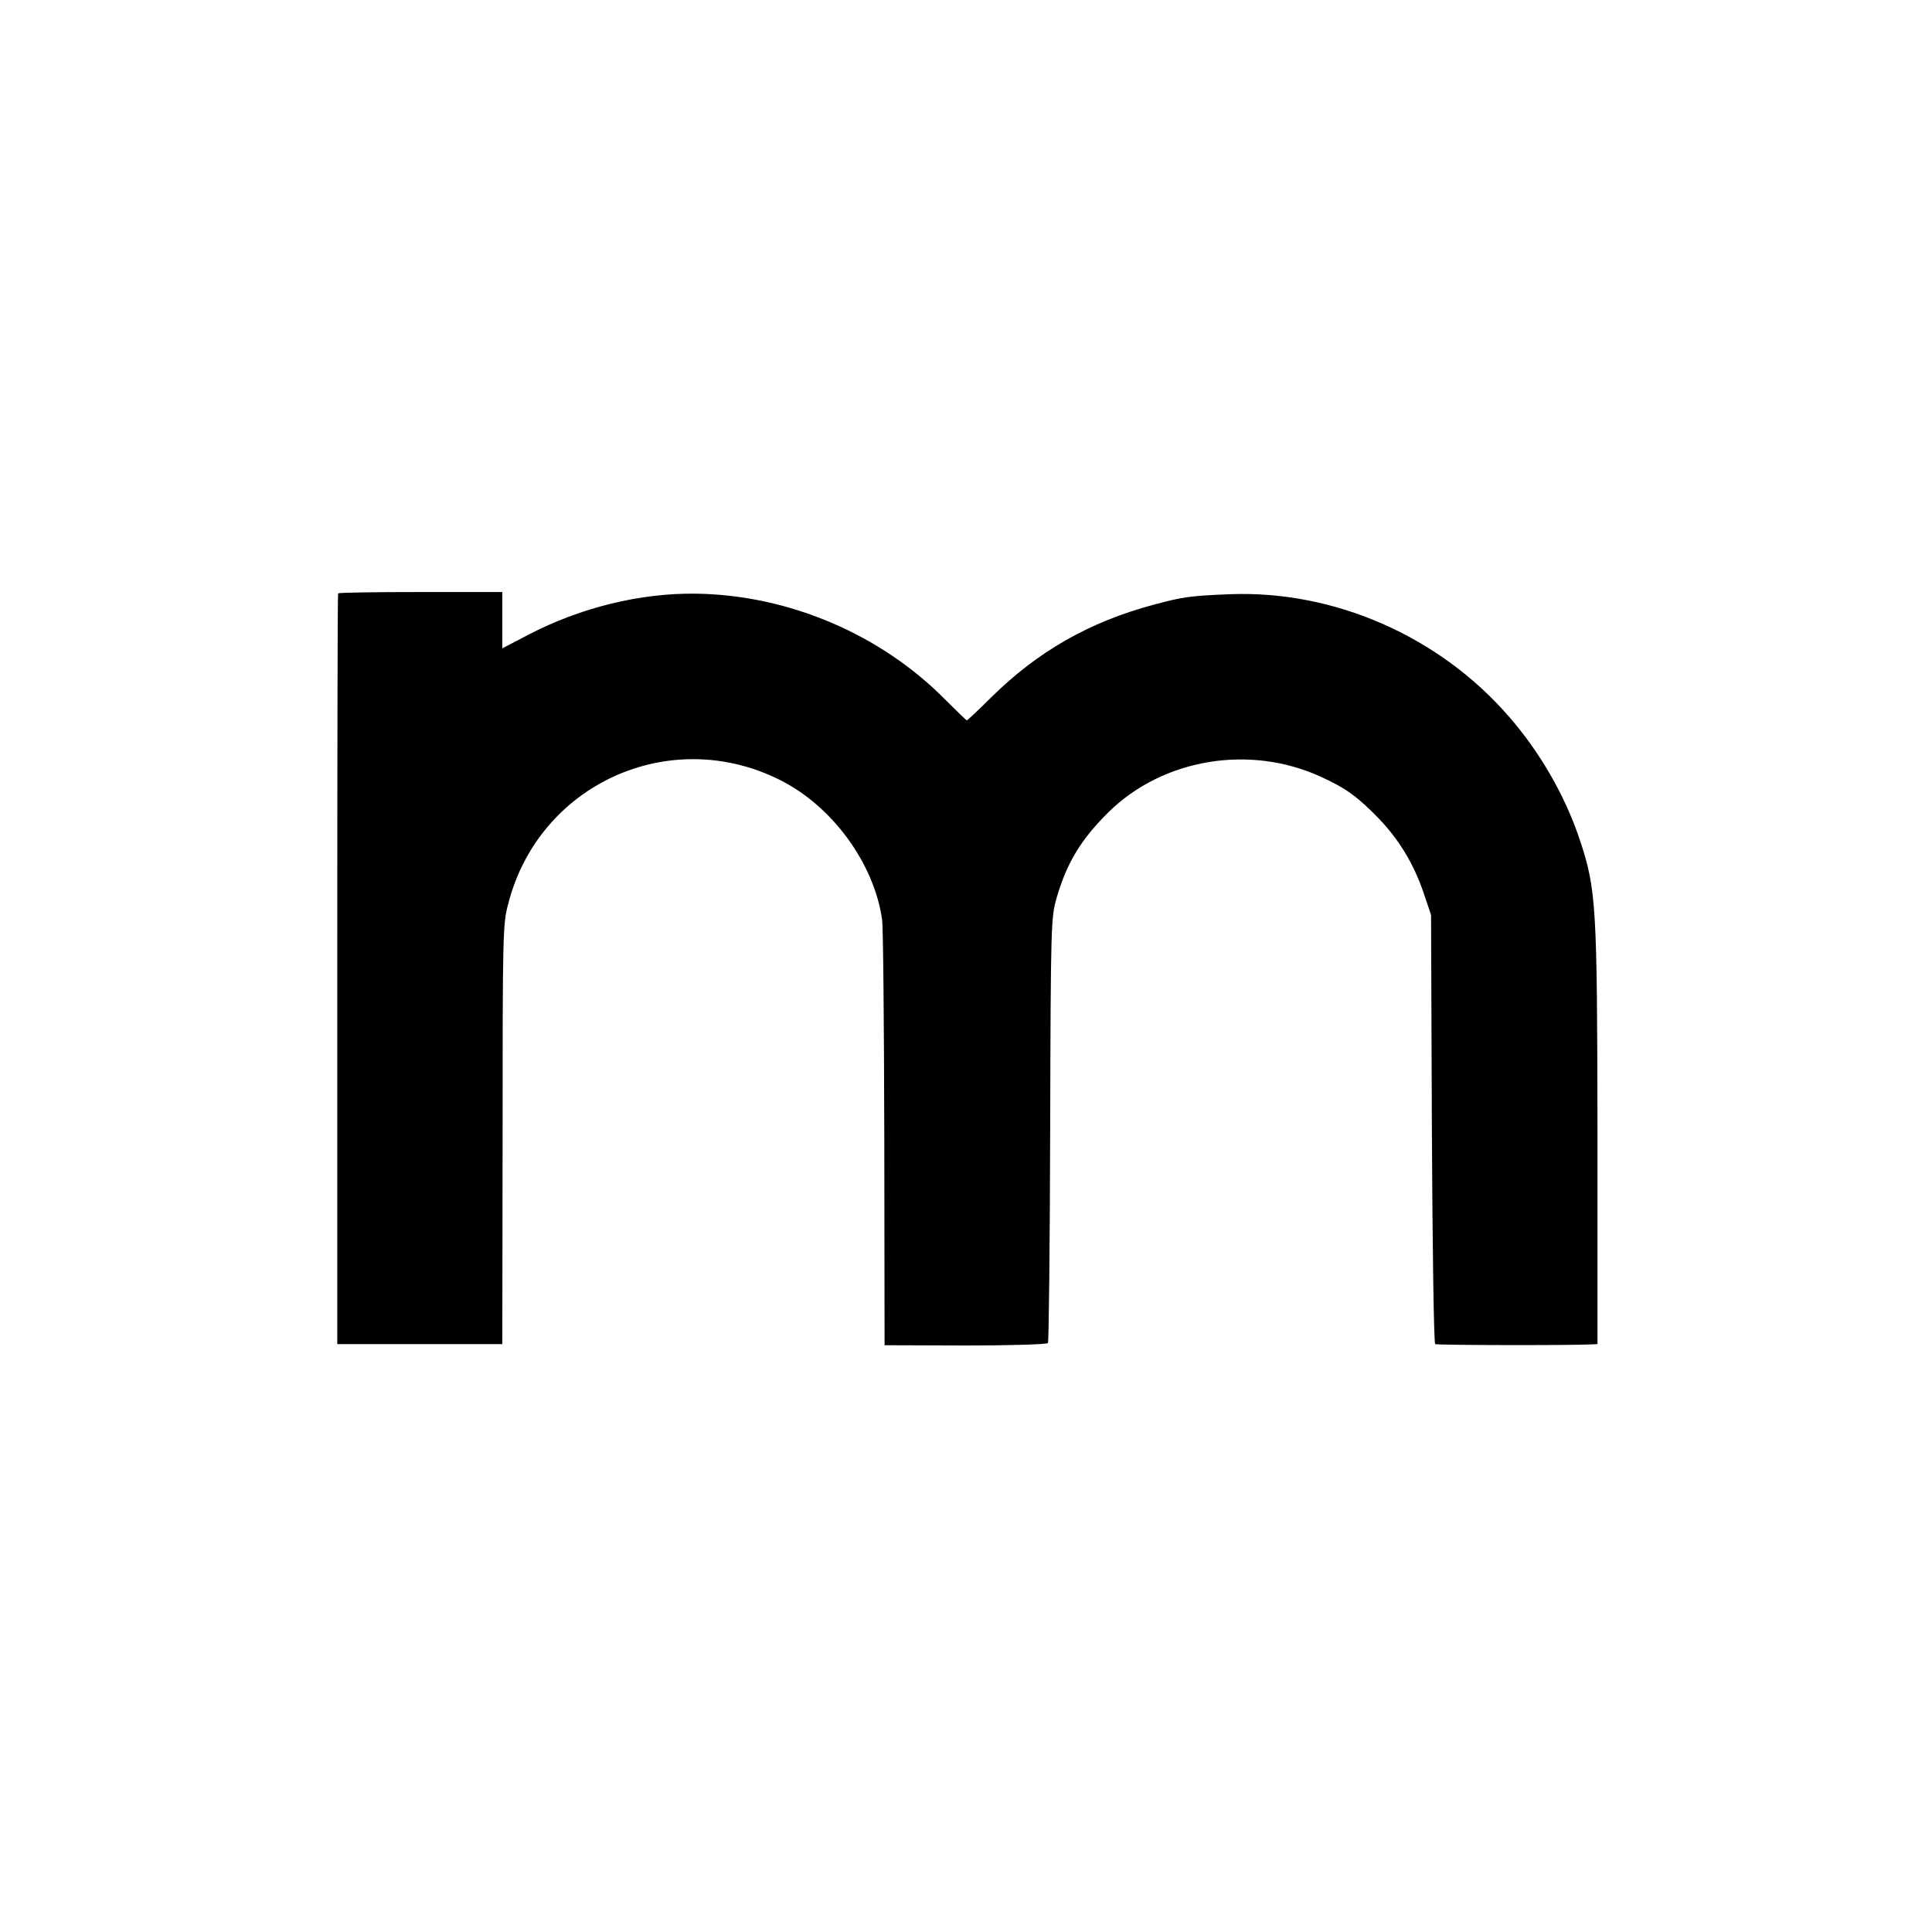
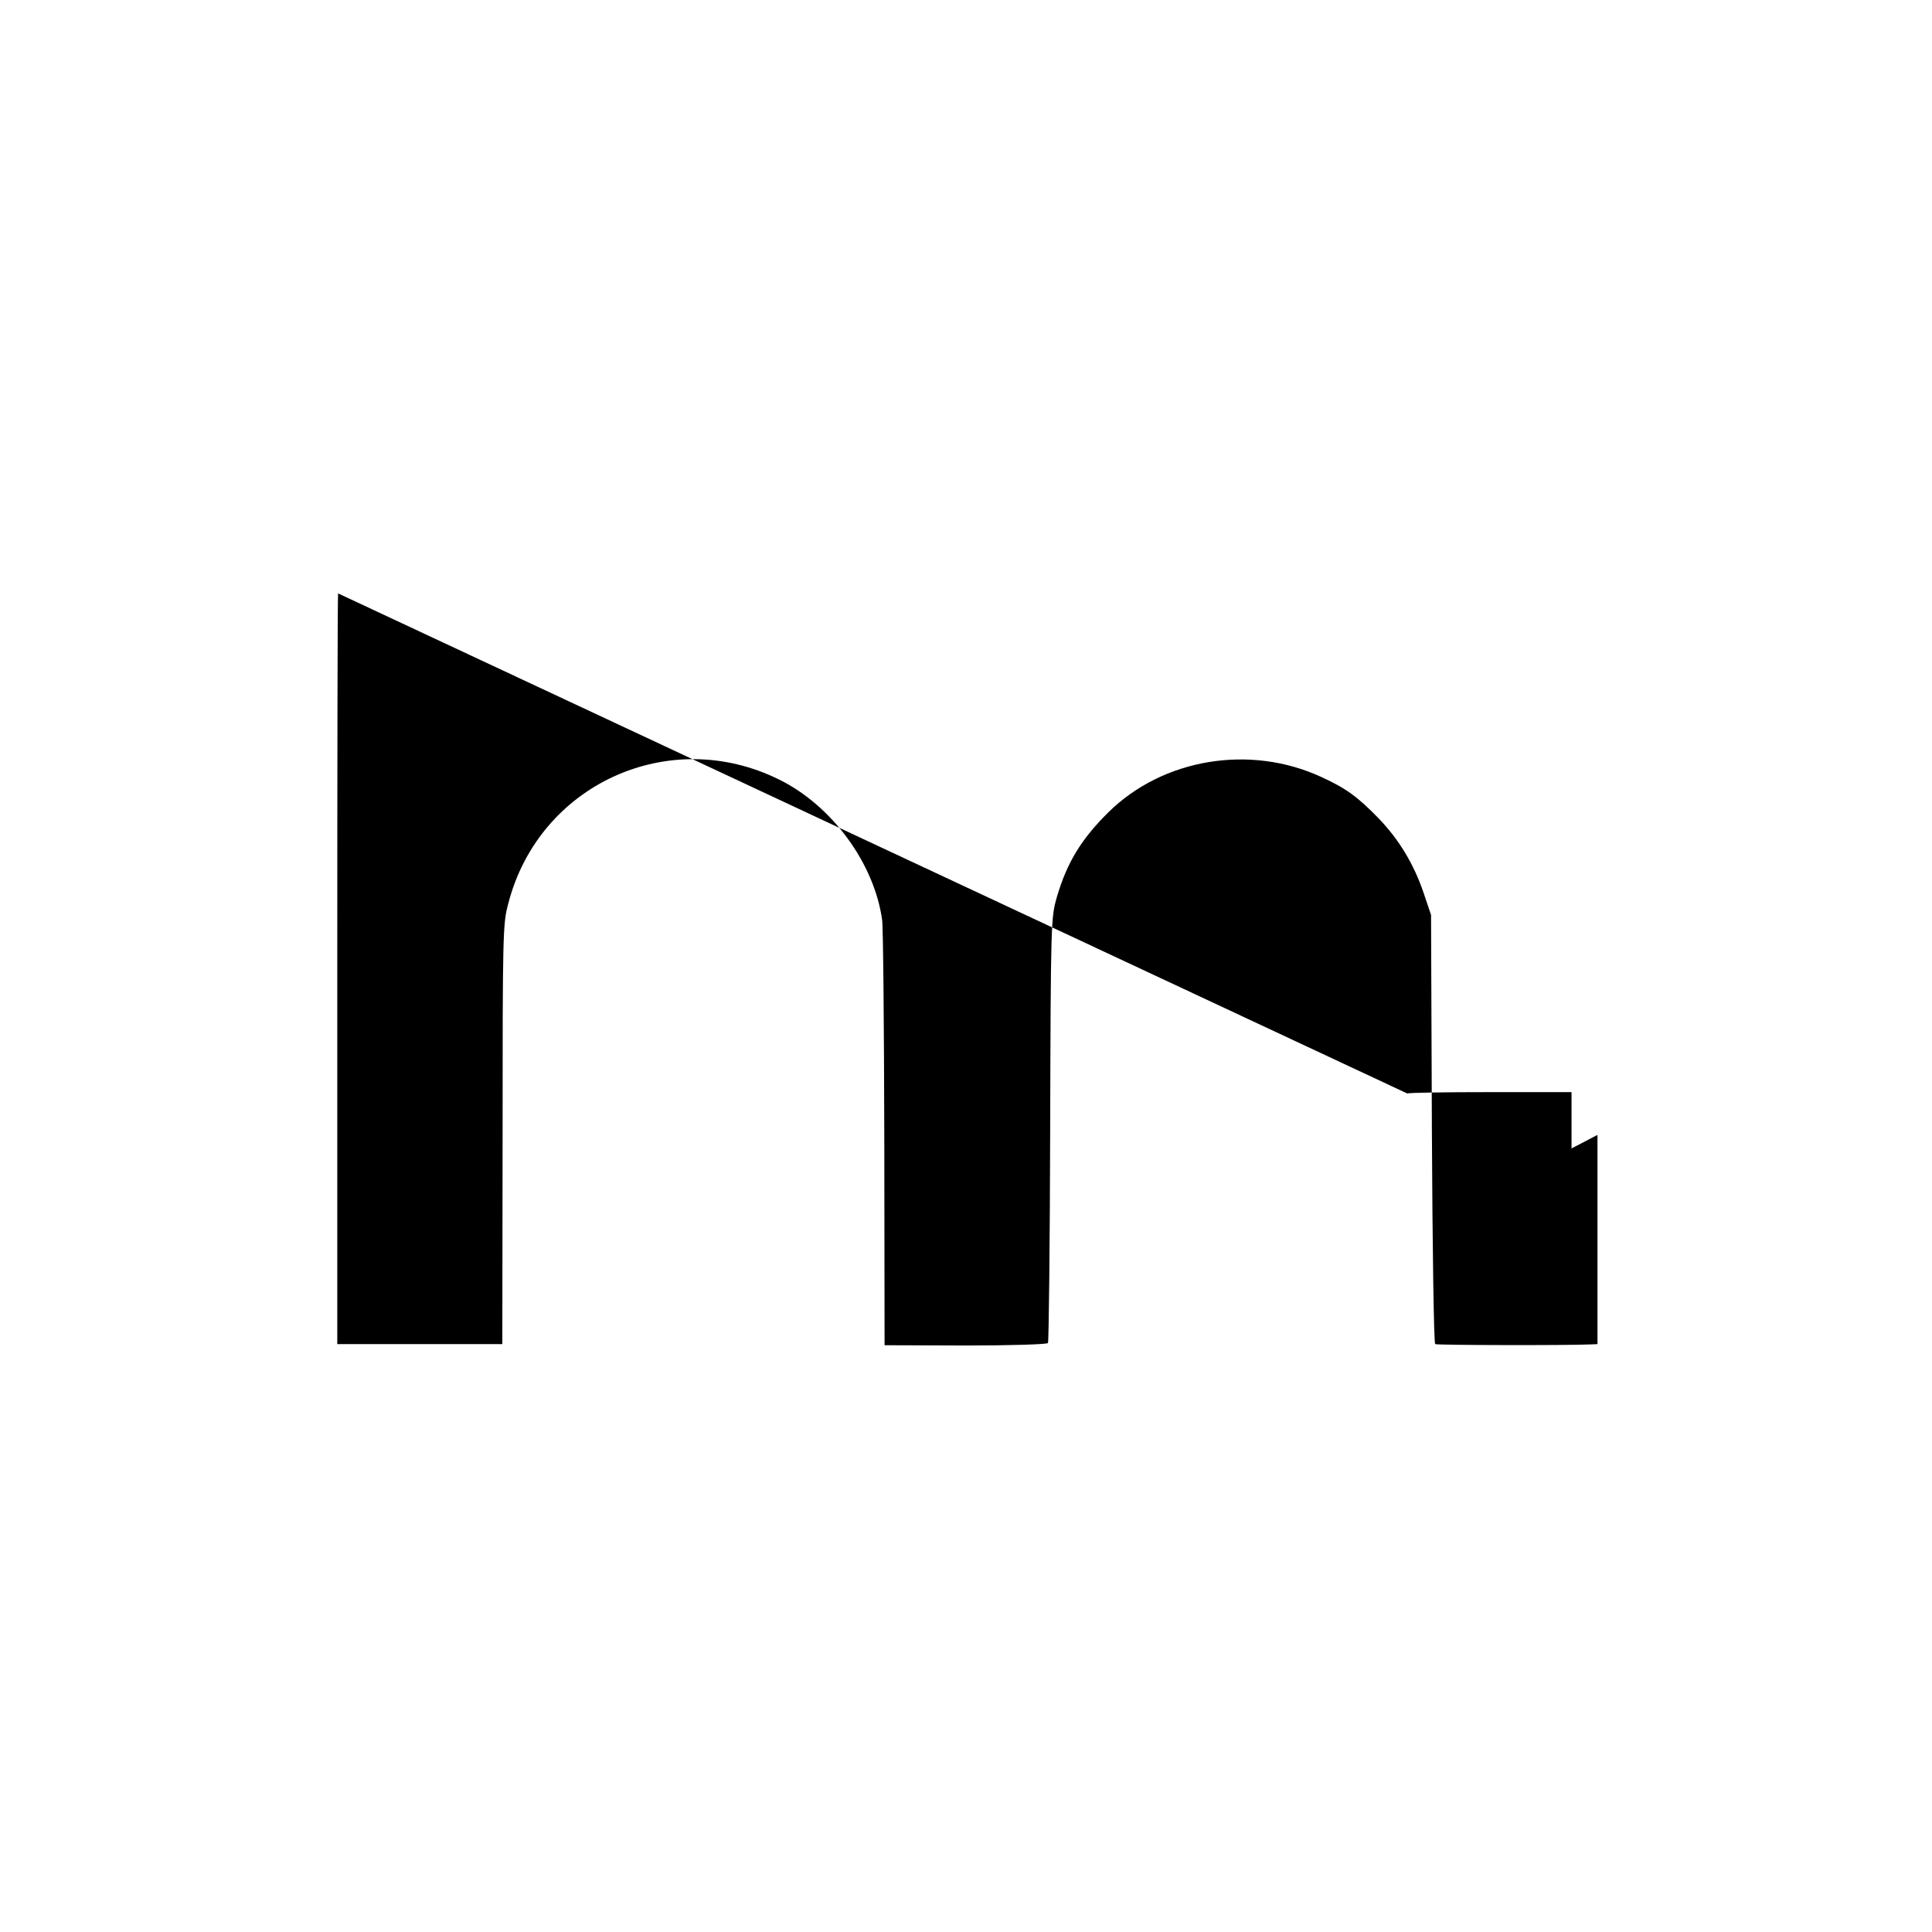
<svg xmlns="http://www.w3.org/2000/svg" version="1.0" width="700pt" height="700pt" viewBox="0 0 700 700" preserveAspectRatio="xMidYMid meet">
  <g transform="translate(0,700) scale(0.1,-0.1)" fill="#000000" stroke="none">
-     <path d="M1225 4850 c-2 -3 -3 -616 -3 -1362 l0 -1358 299 0 299 0 1 743 c0 750 1 779 20 851 110 433 583 650 983 451 190 -94 343 -302 372 -507 4 -24 7 -380 8 -793 l1 -749 294 -1 c161 0 295 4 298 9 3 5 7 353 8 775 2 752 3 767 24 840 37 126 88 210 187 308 198 195 513 247 771 128 90 -41 132 -72 208 -150 73 -76 127 -164 163 -270 l27 -80 3 -775 c2 -426 7 -777 12 -780 6 -4 483 -5 566 -1 l22 1 0 758 c-1 835 -4 889 -65 1072 -53 158 -144 316 -257 445 -253 291 -634 457 -1011 442 -144 -6 -167 -9 -275 -38 -232 -62 -420 -169 -589 -336 -46 -46 -86 -83 -88 -83 -2 0 -36 33 -76 73 -235 239 -569 381 -904 386 -202 3 -419 -50 -609 -149 l-94 -49 0 102 0 102 -296 0 c-163 0 -297 -2 -299 -5z" />
+     <path d="M1225 4850 c-2 -3 -3 -616 -3 -1362 l0 -1358 299 0 299 0 1 743 c0 750 1 779 20 851 110 433 583 650 983 451 190 -94 343 -302 372 -507 4 -24 7 -380 8 -793 l1 -749 294 -1 c161 0 295 4 298 9 3 5 7 353 8 775 2 752 3 767 24 840 37 126 88 210 187 308 198 195 513 247 771 128 90 -41 132 -72 208 -150 73 -76 127 -164 163 -270 l27 -80 3 -775 c2 -426 7 -777 12 -780 6 -4 483 -5 566 -1 l22 1 0 758 l-94 -49 0 102 0 102 -296 0 c-163 0 -297 -2 -299 -5z" />
  </g>
</svg>